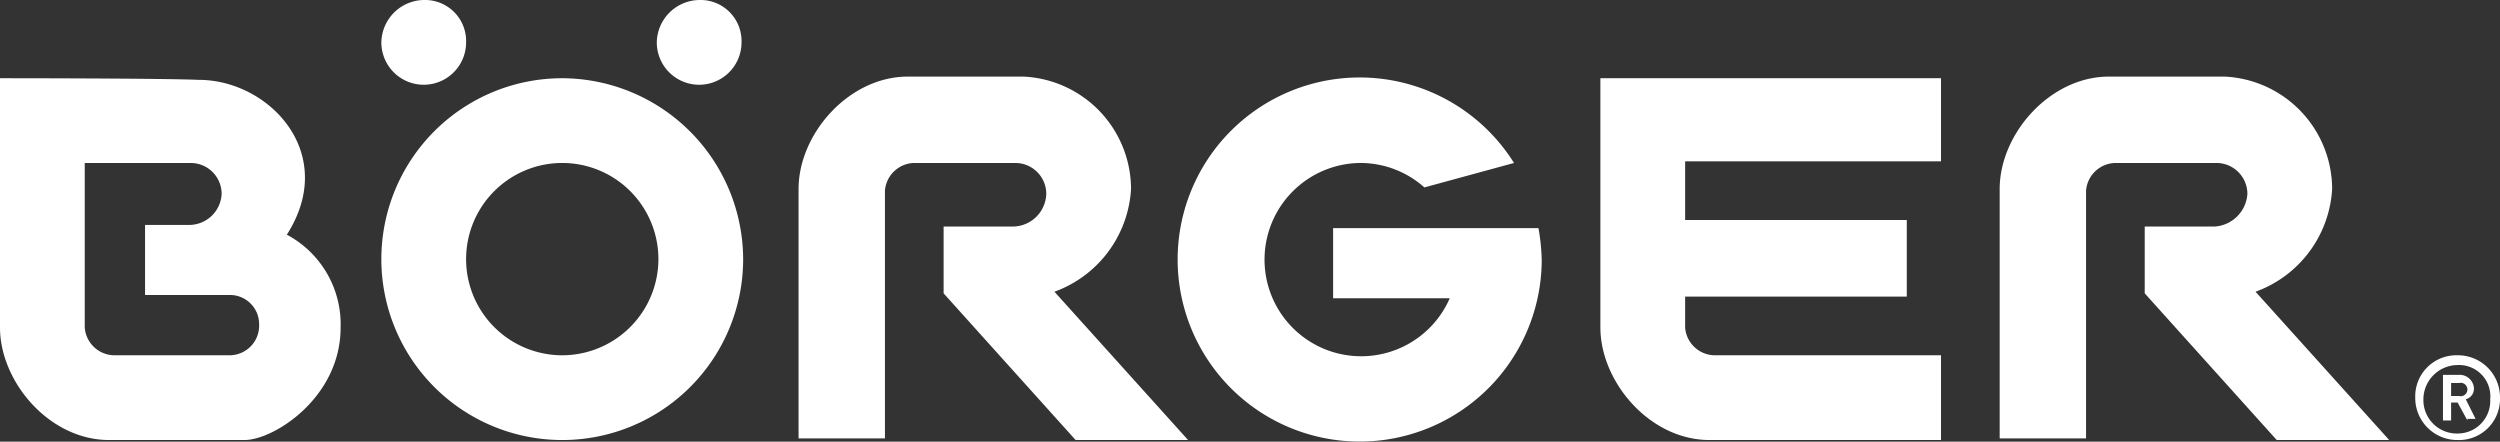
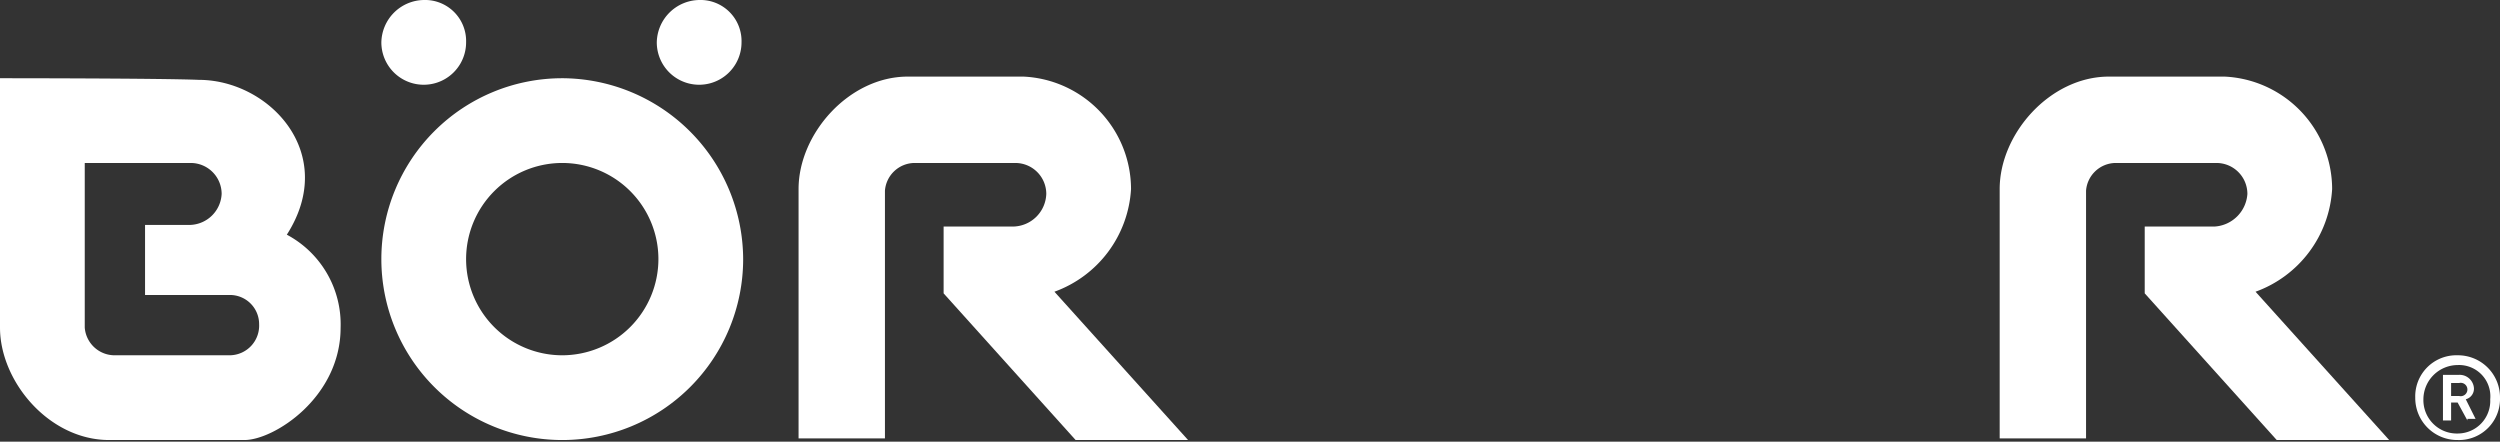
<svg xmlns="http://www.w3.org/2000/svg" id="Ebene_1" data-name="Ebene 1" viewBox="0 0 153.4 27.1">
  <rect x="0" y="0" width="153.4" height="27.1" fill="#333333" stroke="none" />
  <defs>
    <style>.cls-1{fill:#fff;}</style>
  </defs>
  <path class="cls-1" d="M34.8,21.8a5.9,5.9,0,1,1,5.9-5.9,5.91,5.91,0,0,1-5.9,5.9m0-17A11.1,11.1,0,1,0,45.9,15.9,11.14,11.14,0,0,0,34.8,4.8" transform="translate(-0.3)" />
  <path class="cls-1" d="M28.9,2.6a2.6,2.6,0,1,1-5.2,0A2.65,2.65,0,0,1,26.3,0a2.52,2.52,0,0,1,2.6,2.6" transform="translate(-0.3)" />
  <path class="cls-1" d="M45.8,2.6a2.6,2.6,0,1,1-5.2,0A2.65,2.65,0,0,1,43.2,0a2.52,2.52,0,0,1,2.6,2.6" transform="translate(-0.3)" />
-   <path class="cls-1" d="M117.3,14.7V13.5H103.7V9.9h15.7V4.8H98.5V20.1c0,3.3,3,6.9,6.7,6.9h14.2V21.8H105.5a1.84,1.84,0,0,1-1.8-1.7V18.2h13.6V14.7Z" transform="translate(-0.3)" />
-   <path class="cls-1" d="M89.3,18.2A5.93,5.93,0,1,1,83.8,10a5.9,5.9,0,0,1,3.9,1.5L93.2,10a11.17,11.17,0,1,0,1.7,6,12.31,12.31,0,0,0-.2-2H82.1v4.3h7.2Z" transform="translate(-0.3)" />
  <path class="cls-1" d="M62.5,13.9H58.2V18l8.1,9h6.9L65,17.9a7.14,7.14,0,0,0,4.7-6.3,6.92,6.92,0,0,0-6.6-6.9H56c-3.6,0-6.7,3.5-6.7,6.9V26.9h5.3V11.7A1.84,1.84,0,0,1,56.4,10h6.2a1.9,1.9,0,0,1,1.9,1.9,2.07,2.07,0,0,1-2,2" transform="translate(-0.3)" />
  <path class="cls-1" d="M14.4,21.8H7.3a1.84,1.84,0,0,1-1.8-1.7V10H12a1.9,1.9,0,0,1,1.9,1.9A2,2,0,0,1,12,13.8H9.2v4.3h5.2a1.79,1.79,0,0,1,1.8,1.8,1.82,1.82,0,0,1-1.8,1.9m3.5-7.4c3.2-5-1.1-9.5-5.4-9.5C10.1,4.8.3,4.8.3,4.8V20.1C.3,23.4,3.3,27,7,27h8.3c1.8,0,5.9-2.6,5.9-6.9a6.23,6.23,0,0,0-3.3-5.7" transform="translate(-0.3)" />
  <path class="cls-1" d="M151.2,23.5h-.5v.8h.5a.41.41,0,1,0,0-.8m.5,2.3-.6-1.1h-.4v1.1h-.5V23h1a.88.88,0,0,1,.9.8.67.67,0,0,1-.5.7l.6,1.2h-.5Zm-.6-3.4a2.11,2.11,0,0,0-2.1,2.1,2.05,2.05,0,0,0,2.1,2.1,2,2,0,0,0,2-2.1,1.92,1.92,0,0,0-2-2.1m0,4.6a2.58,2.58,0,0,1-2.6-2.6,2.52,2.52,0,0,1,2.6-2.6,2.58,2.58,0,0,1,2.6,2.6,2.52,2.52,0,0,1-2.6,2.6" transform="translate(-0.3)" />
  <path class="cls-1" d="M136.2,13.9h-4.3V18l8.1,9h6.9l-8.2-9.1a7.14,7.14,0,0,0,4.7-6.3,6.92,6.92,0,0,0-6.6-6.9h-7.1c-3.6,0-6.7,3.5-6.7,6.9V26.9h5.3V11.7a1.84,1.84,0,0,1,1.8-1.7h6.2a1.9,1.9,0,0,1,1.9,1.9,2.15,2.15,0,0,1-2,2" transform="translate(-0.3)" />
</svg>